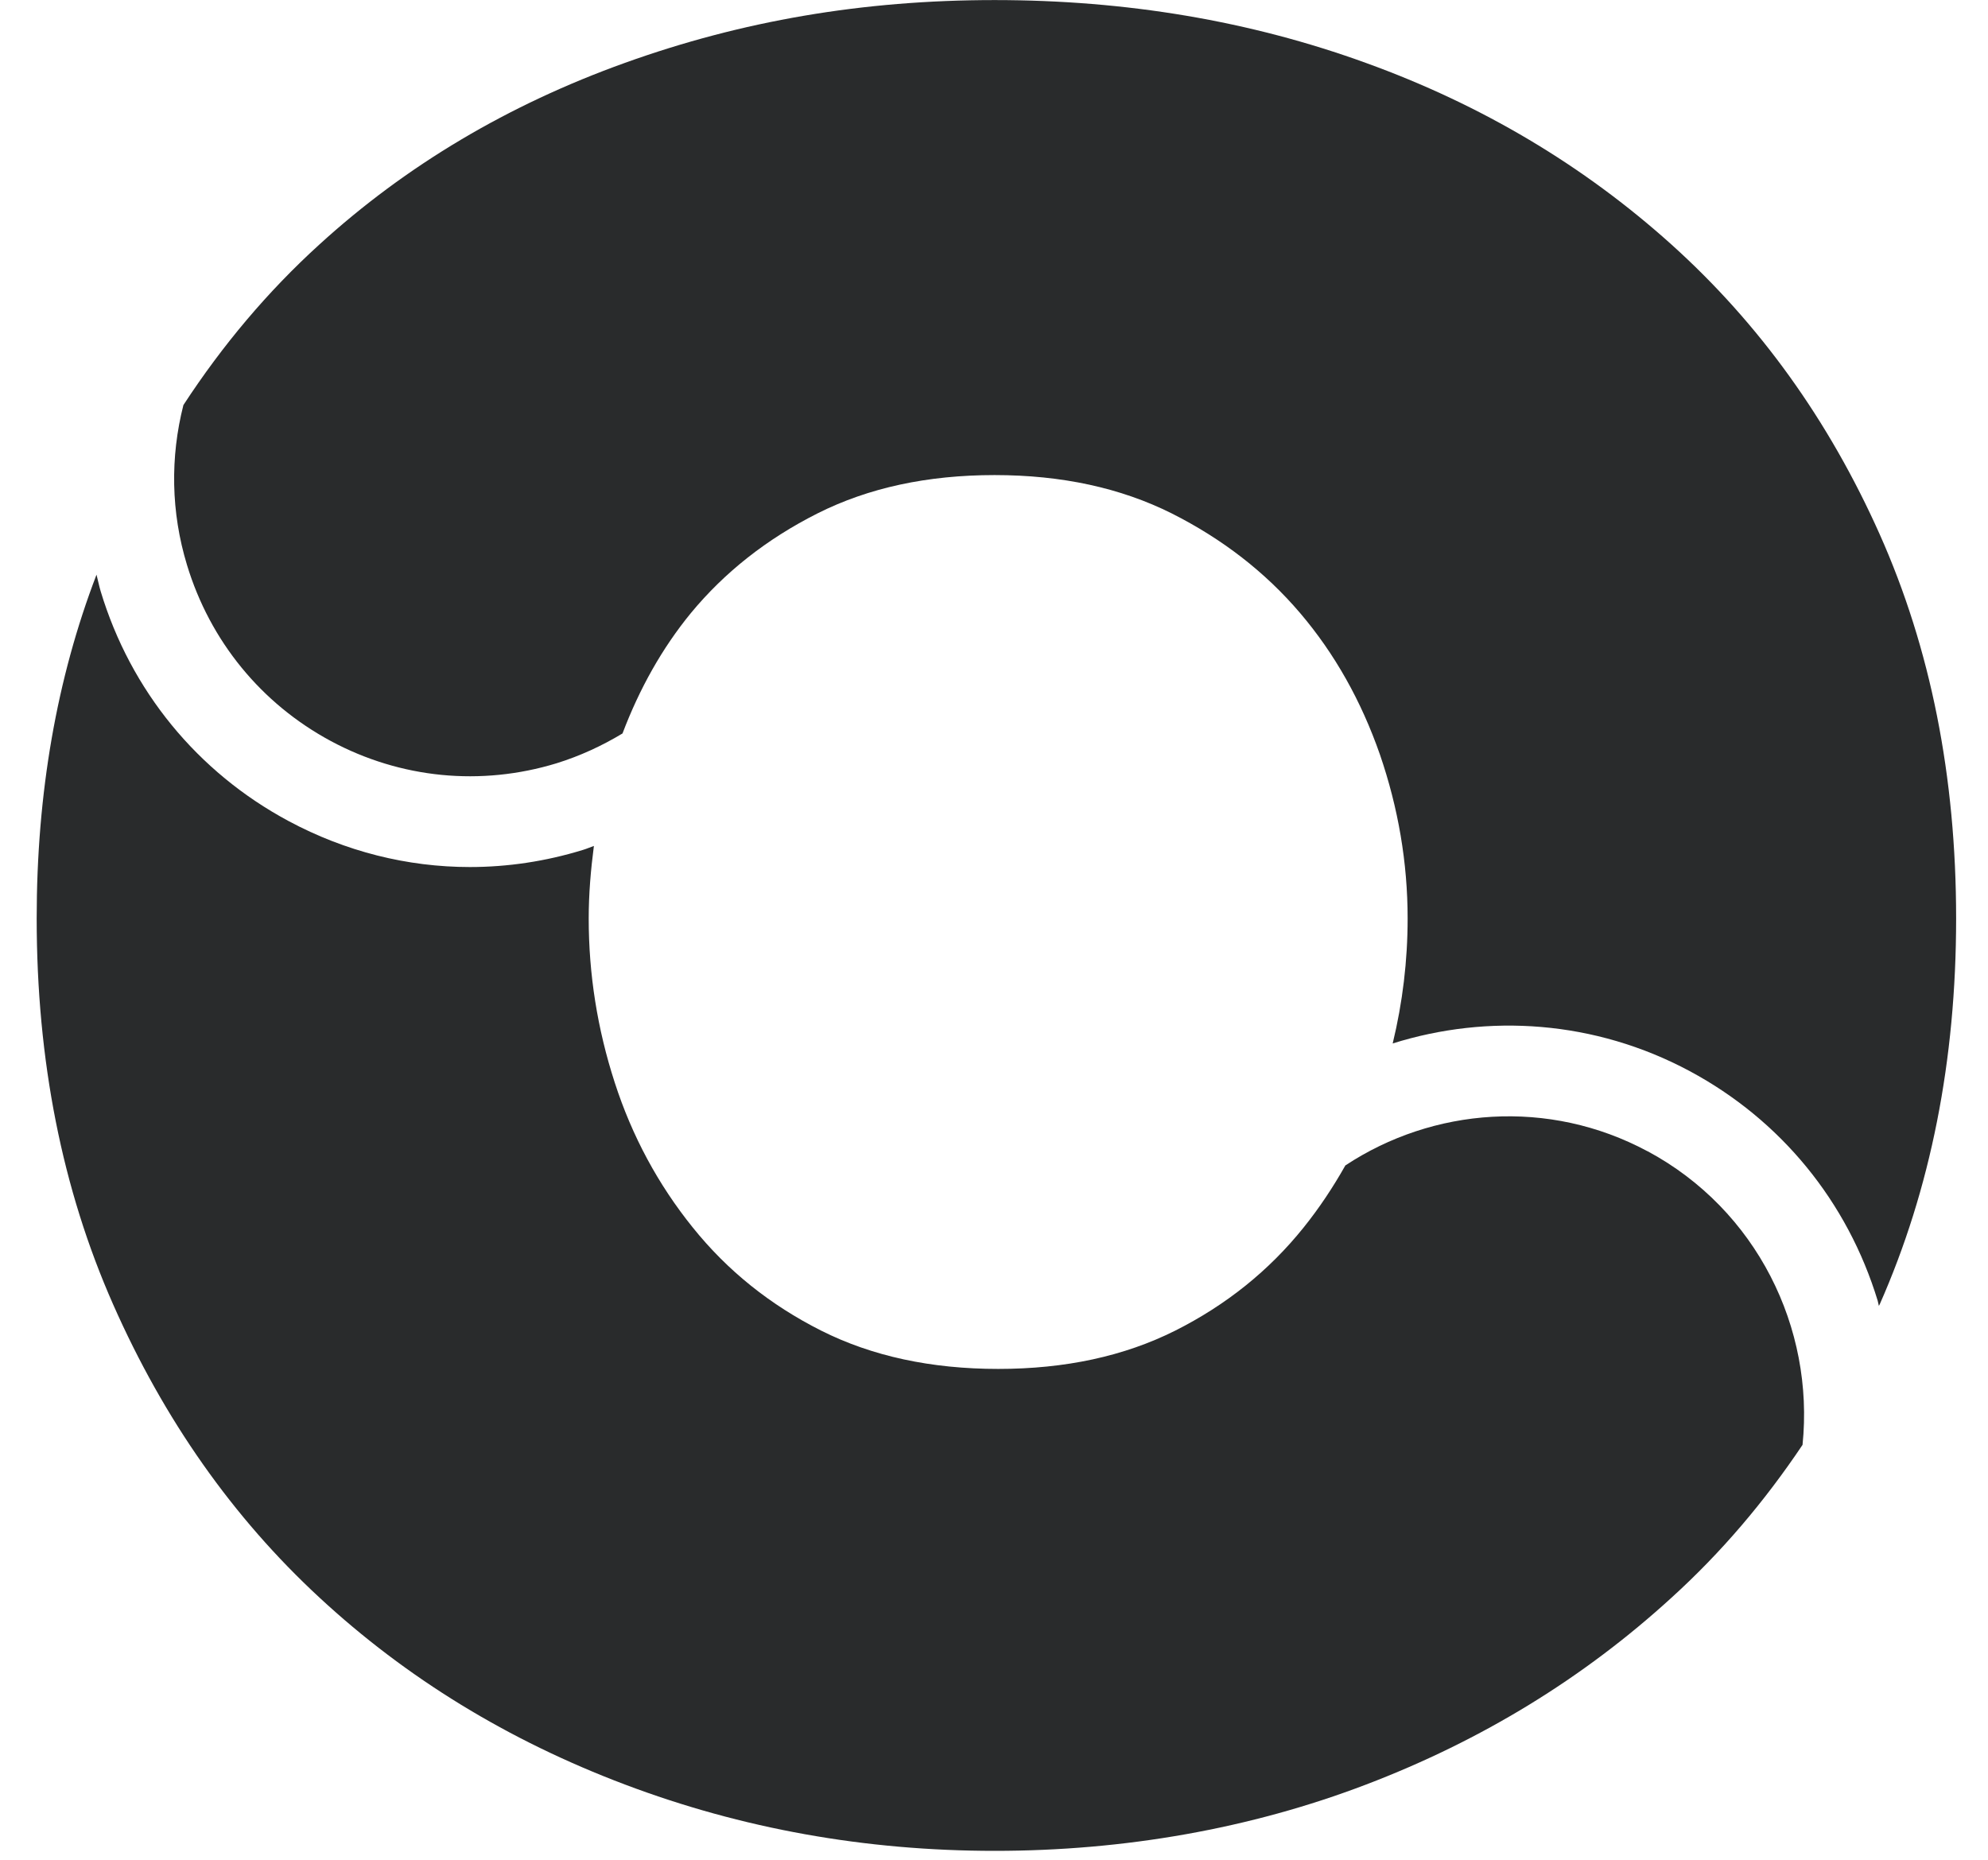
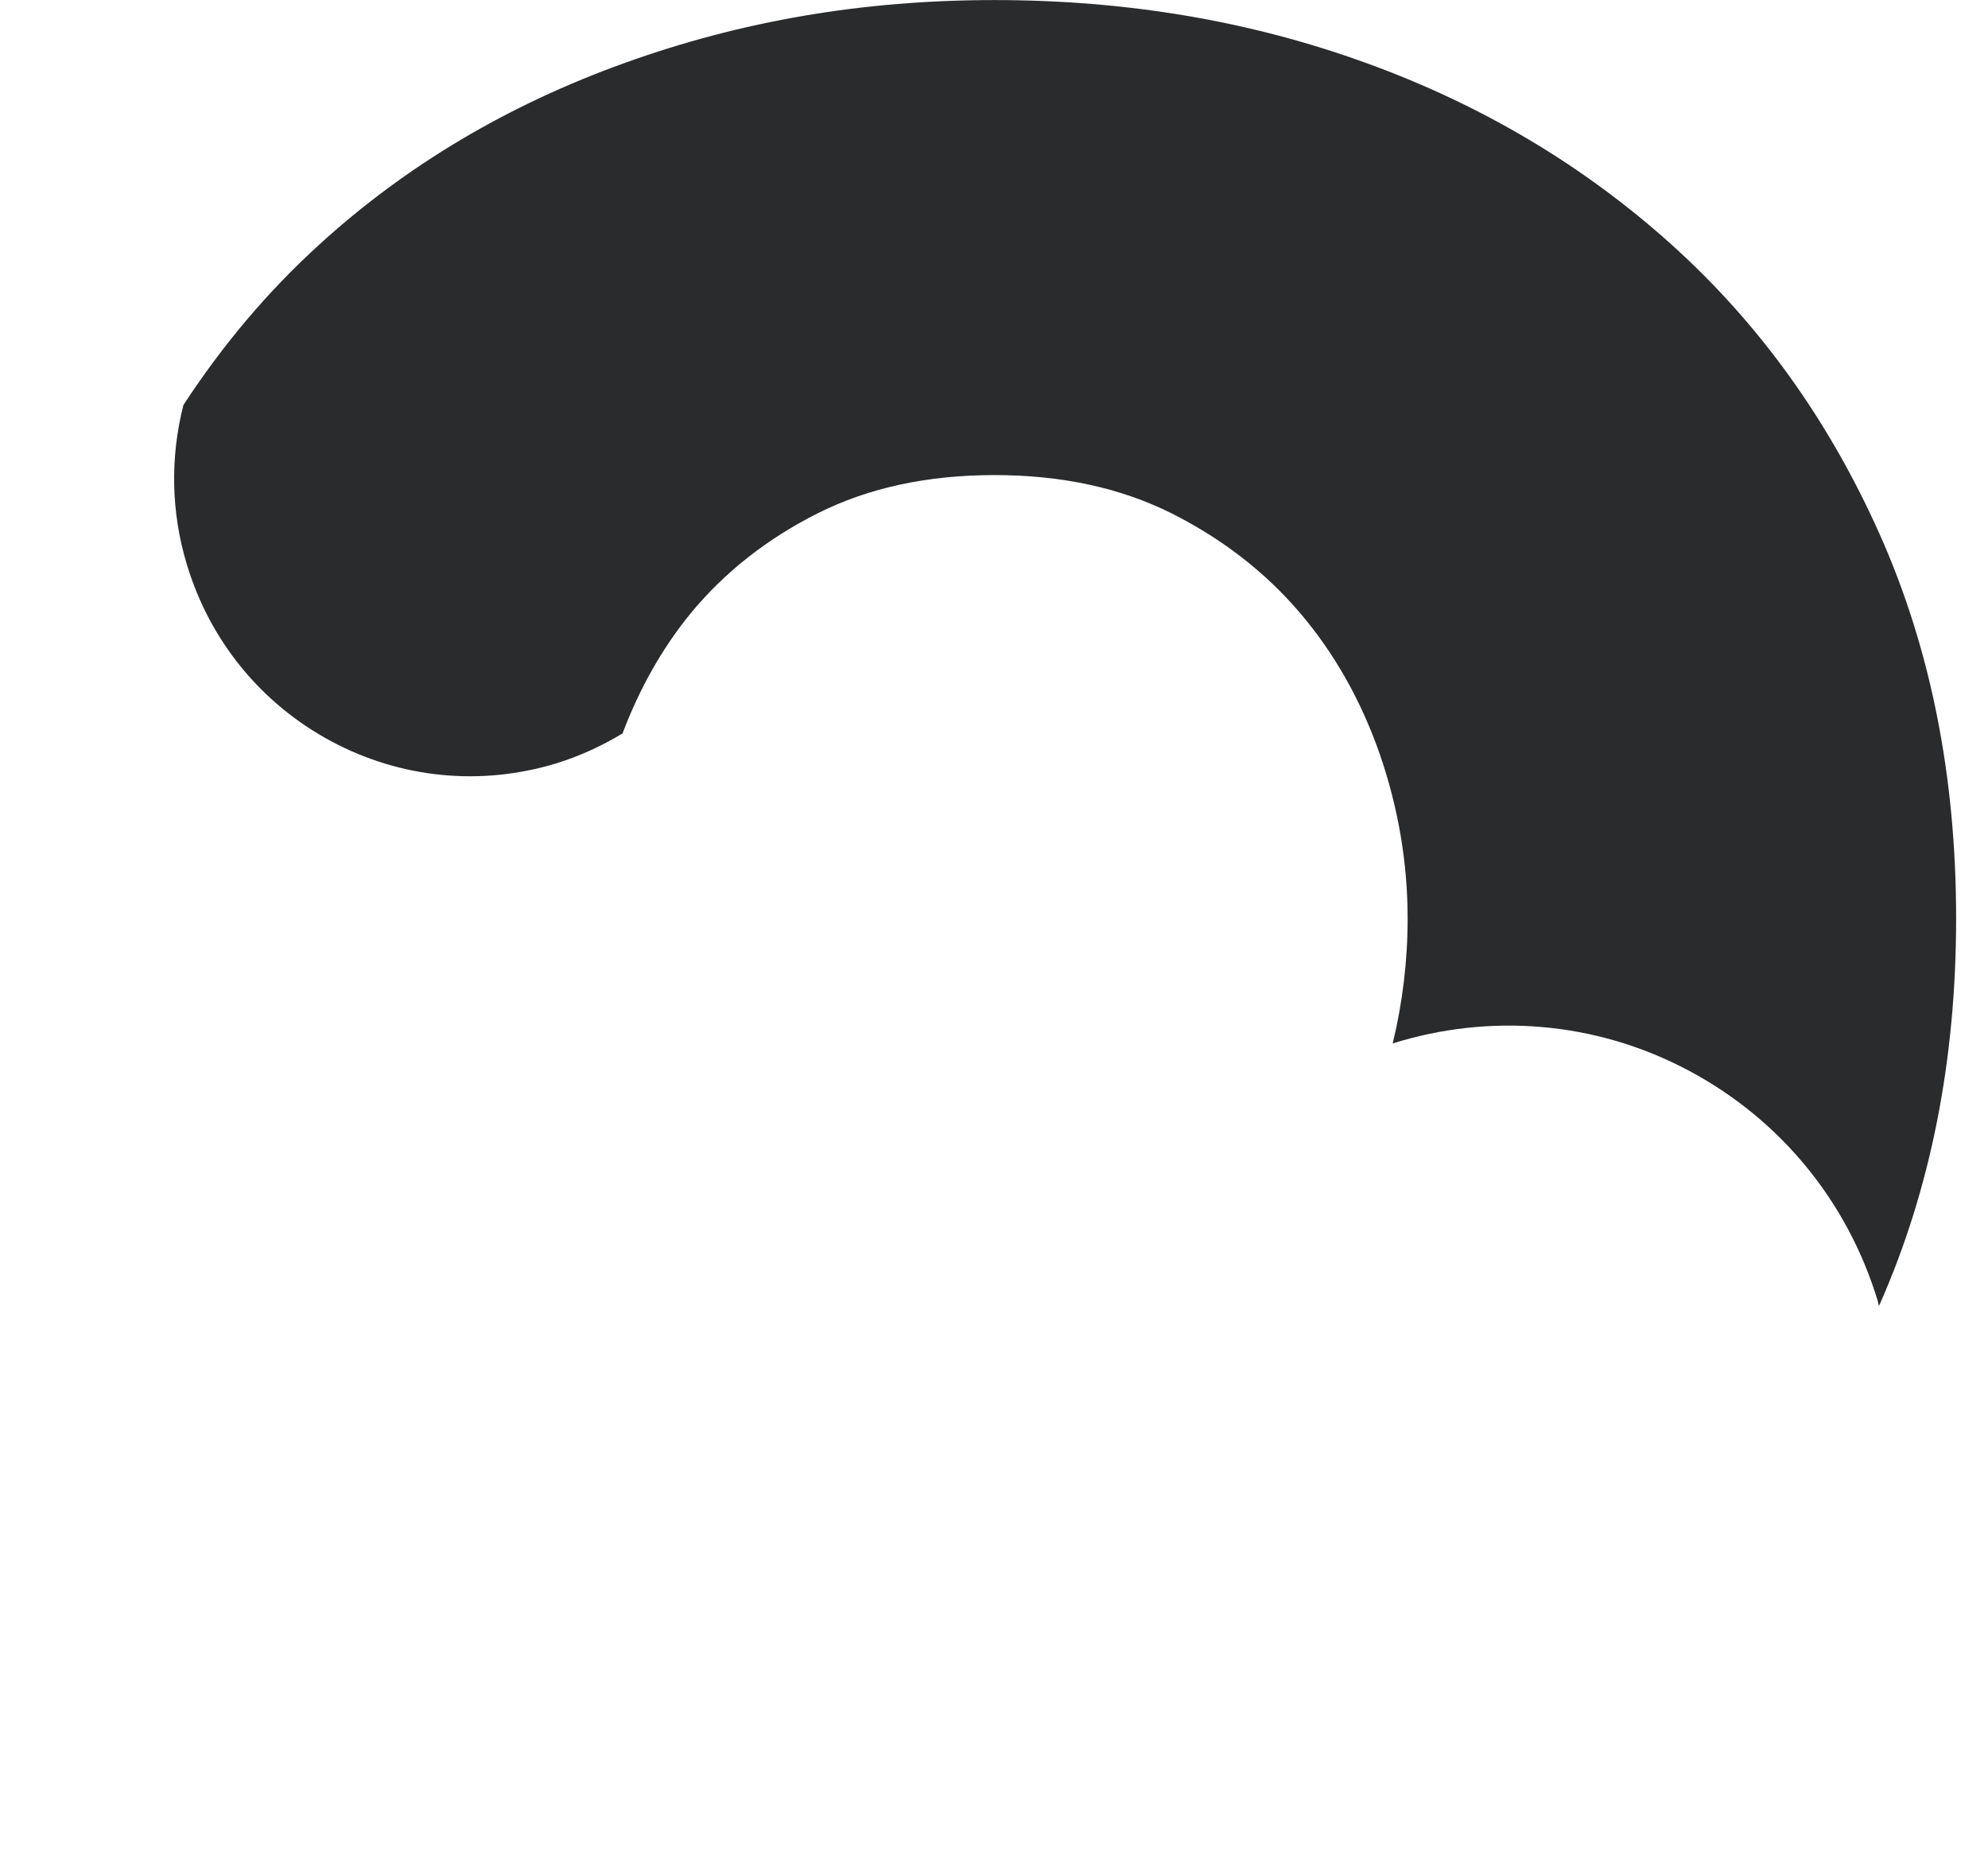
<svg xmlns="http://www.w3.org/2000/svg" width="31" height="29" viewBox="0 0 31 29" fill="none">
  <path fill-rule="evenodd" clip-rule="evenodd" d="M9.743 0.981C7.922 1.635 6.333 2.579 4.981 3.812C4.171 4.548 3.468 5.385 2.86 6.316C2.653 7.129 2.665 7.986 2.916 8.81C3.276 9.997 4.074 10.972 5.16 11.556C6.248 12.14 7.499 12.262 8.679 11.902C9.045 11.788 9.387 11.63 9.707 11.437C9.972 10.738 10.324 10.108 10.774 9.559C11.299 8.924 11.955 8.405 12.749 8.005C13.543 7.606 14.462 7.408 15.509 7.408C16.557 7.408 17.475 7.608 18.27 8.005C19.064 8.405 19.732 8.924 20.273 9.559C20.814 10.194 21.226 10.93 21.517 11.763C21.804 12.598 21.95 13.452 21.95 14.322C21.95 14.981 21.872 15.631 21.717 16.271C23.204 15.804 24.869 15.909 26.35 16.703C27.77 17.465 28.809 18.736 29.28 20.283C29.288 20.312 29.291 20.337 29.299 20.366C29.299 20.357 29.307 20.349 29.311 20.34C30.105 18.544 30.503 16.537 30.503 14.322C30.503 12.106 30.105 10.111 29.311 8.331C28.517 6.552 27.435 5.047 26.063 3.812C24.692 2.579 23.103 1.633 21.299 0.981C19.495 0.326 17.565 0.001 15.509 0.001C13.453 0.001 11.565 0.326 9.743 0.981Z" fill="#292B2C" />
-   <path fill-rule="evenodd" clip-rule="evenodd" d="M0.572 14.322C0.572 16.537 0.969 18.541 1.764 20.34C2.558 22.137 3.63 23.662 4.983 24.913C6.336 26.166 7.923 27.139 9.746 27.827C11.568 28.515 13.489 28.861 15.512 28.861C17.534 28.861 19.5 28.515 21.302 27.827C23.106 27.139 24.694 26.166 26.065 24.913C26.841 24.209 27.516 23.413 28.108 22.53C28.294 20.709 27.395 18.865 25.691 17.951H25.689C24.148 17.125 22.344 17.272 20.979 18.173C20.787 18.513 20.573 18.836 20.328 19.141C19.788 19.814 19.121 20.349 18.326 20.749C17.531 21.148 16.611 21.346 15.566 21.346C14.52 21.346 13.599 21.148 12.805 20.749C12.011 20.349 11.343 19.814 10.803 19.141C10.262 18.47 9.856 17.716 9.586 16.881C9.315 16.045 9.18 15.192 9.18 14.322C9.18 13.941 9.212 13.565 9.261 13.191C9.202 13.211 9.149 13.236 9.09 13.253C8.509 13.432 7.915 13.52 7.327 13.52C6.352 13.52 5.386 13.278 4.5 12.803C3.079 12.041 2.037 10.768 1.57 9.221C1.544 9.133 1.527 9.045 1.505 8.961C0.885 10.578 0.572 12.367 0.572 14.322Z" fill="#292B2C" />
</svg>